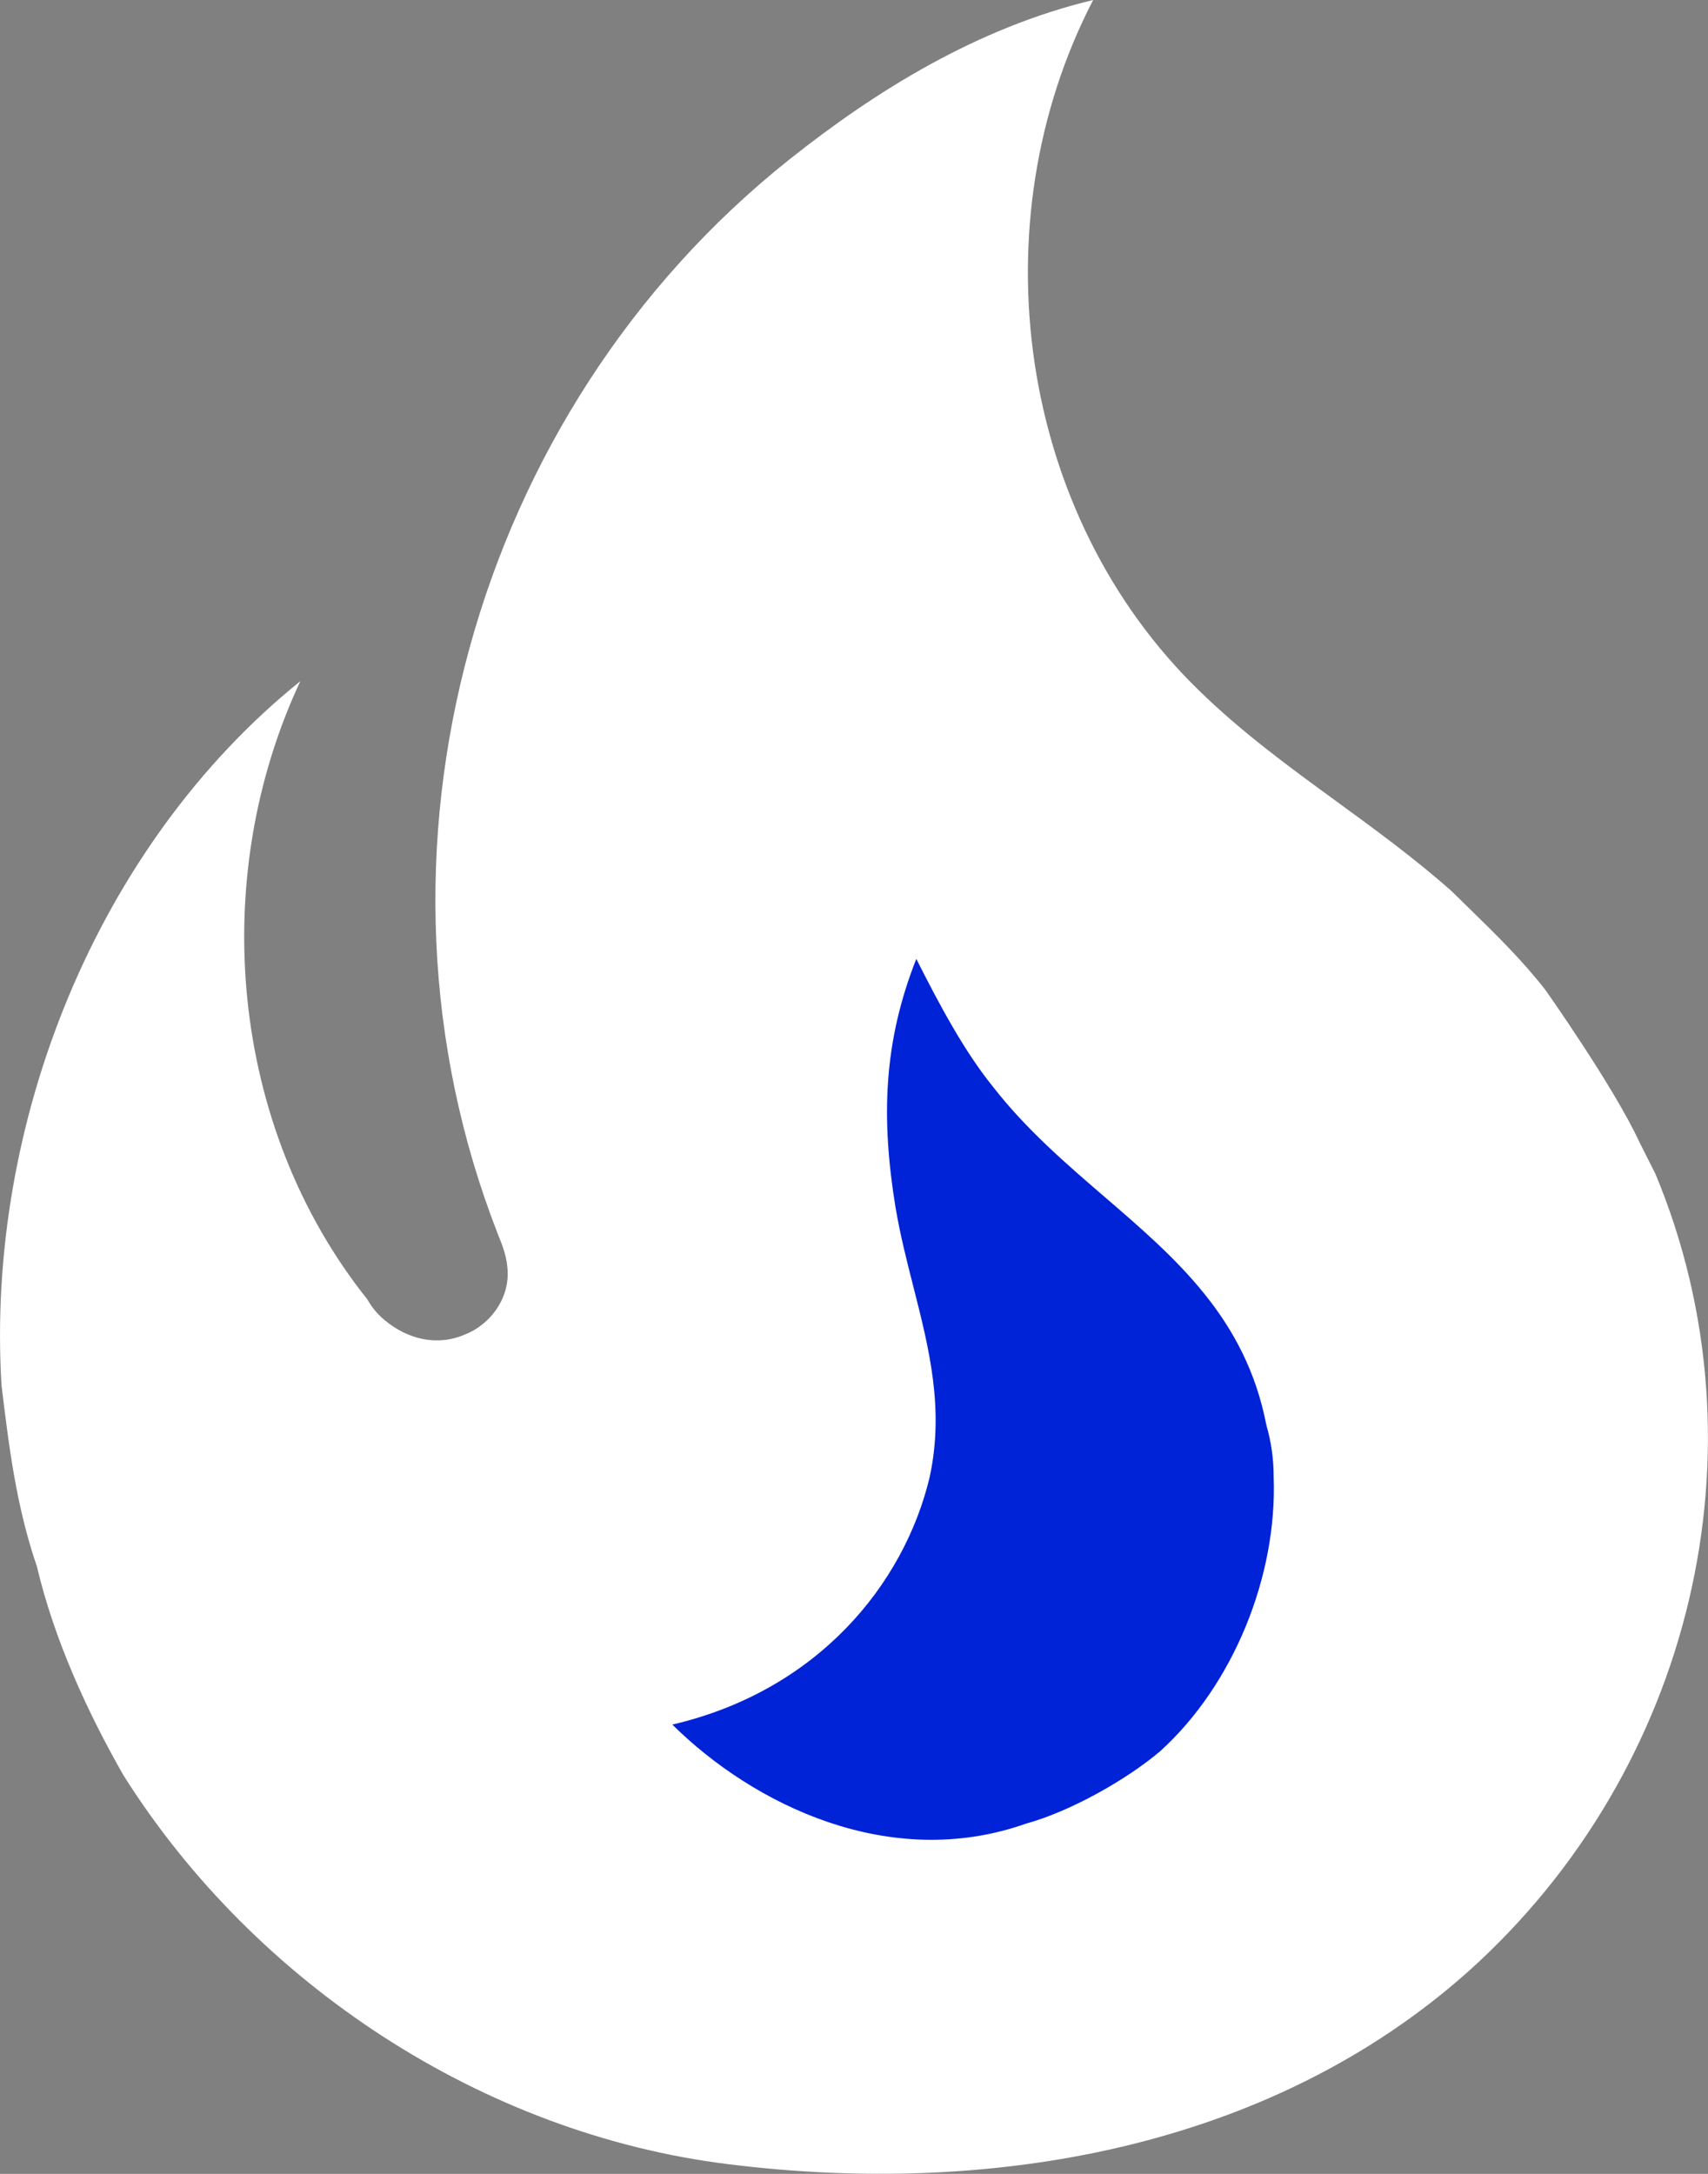
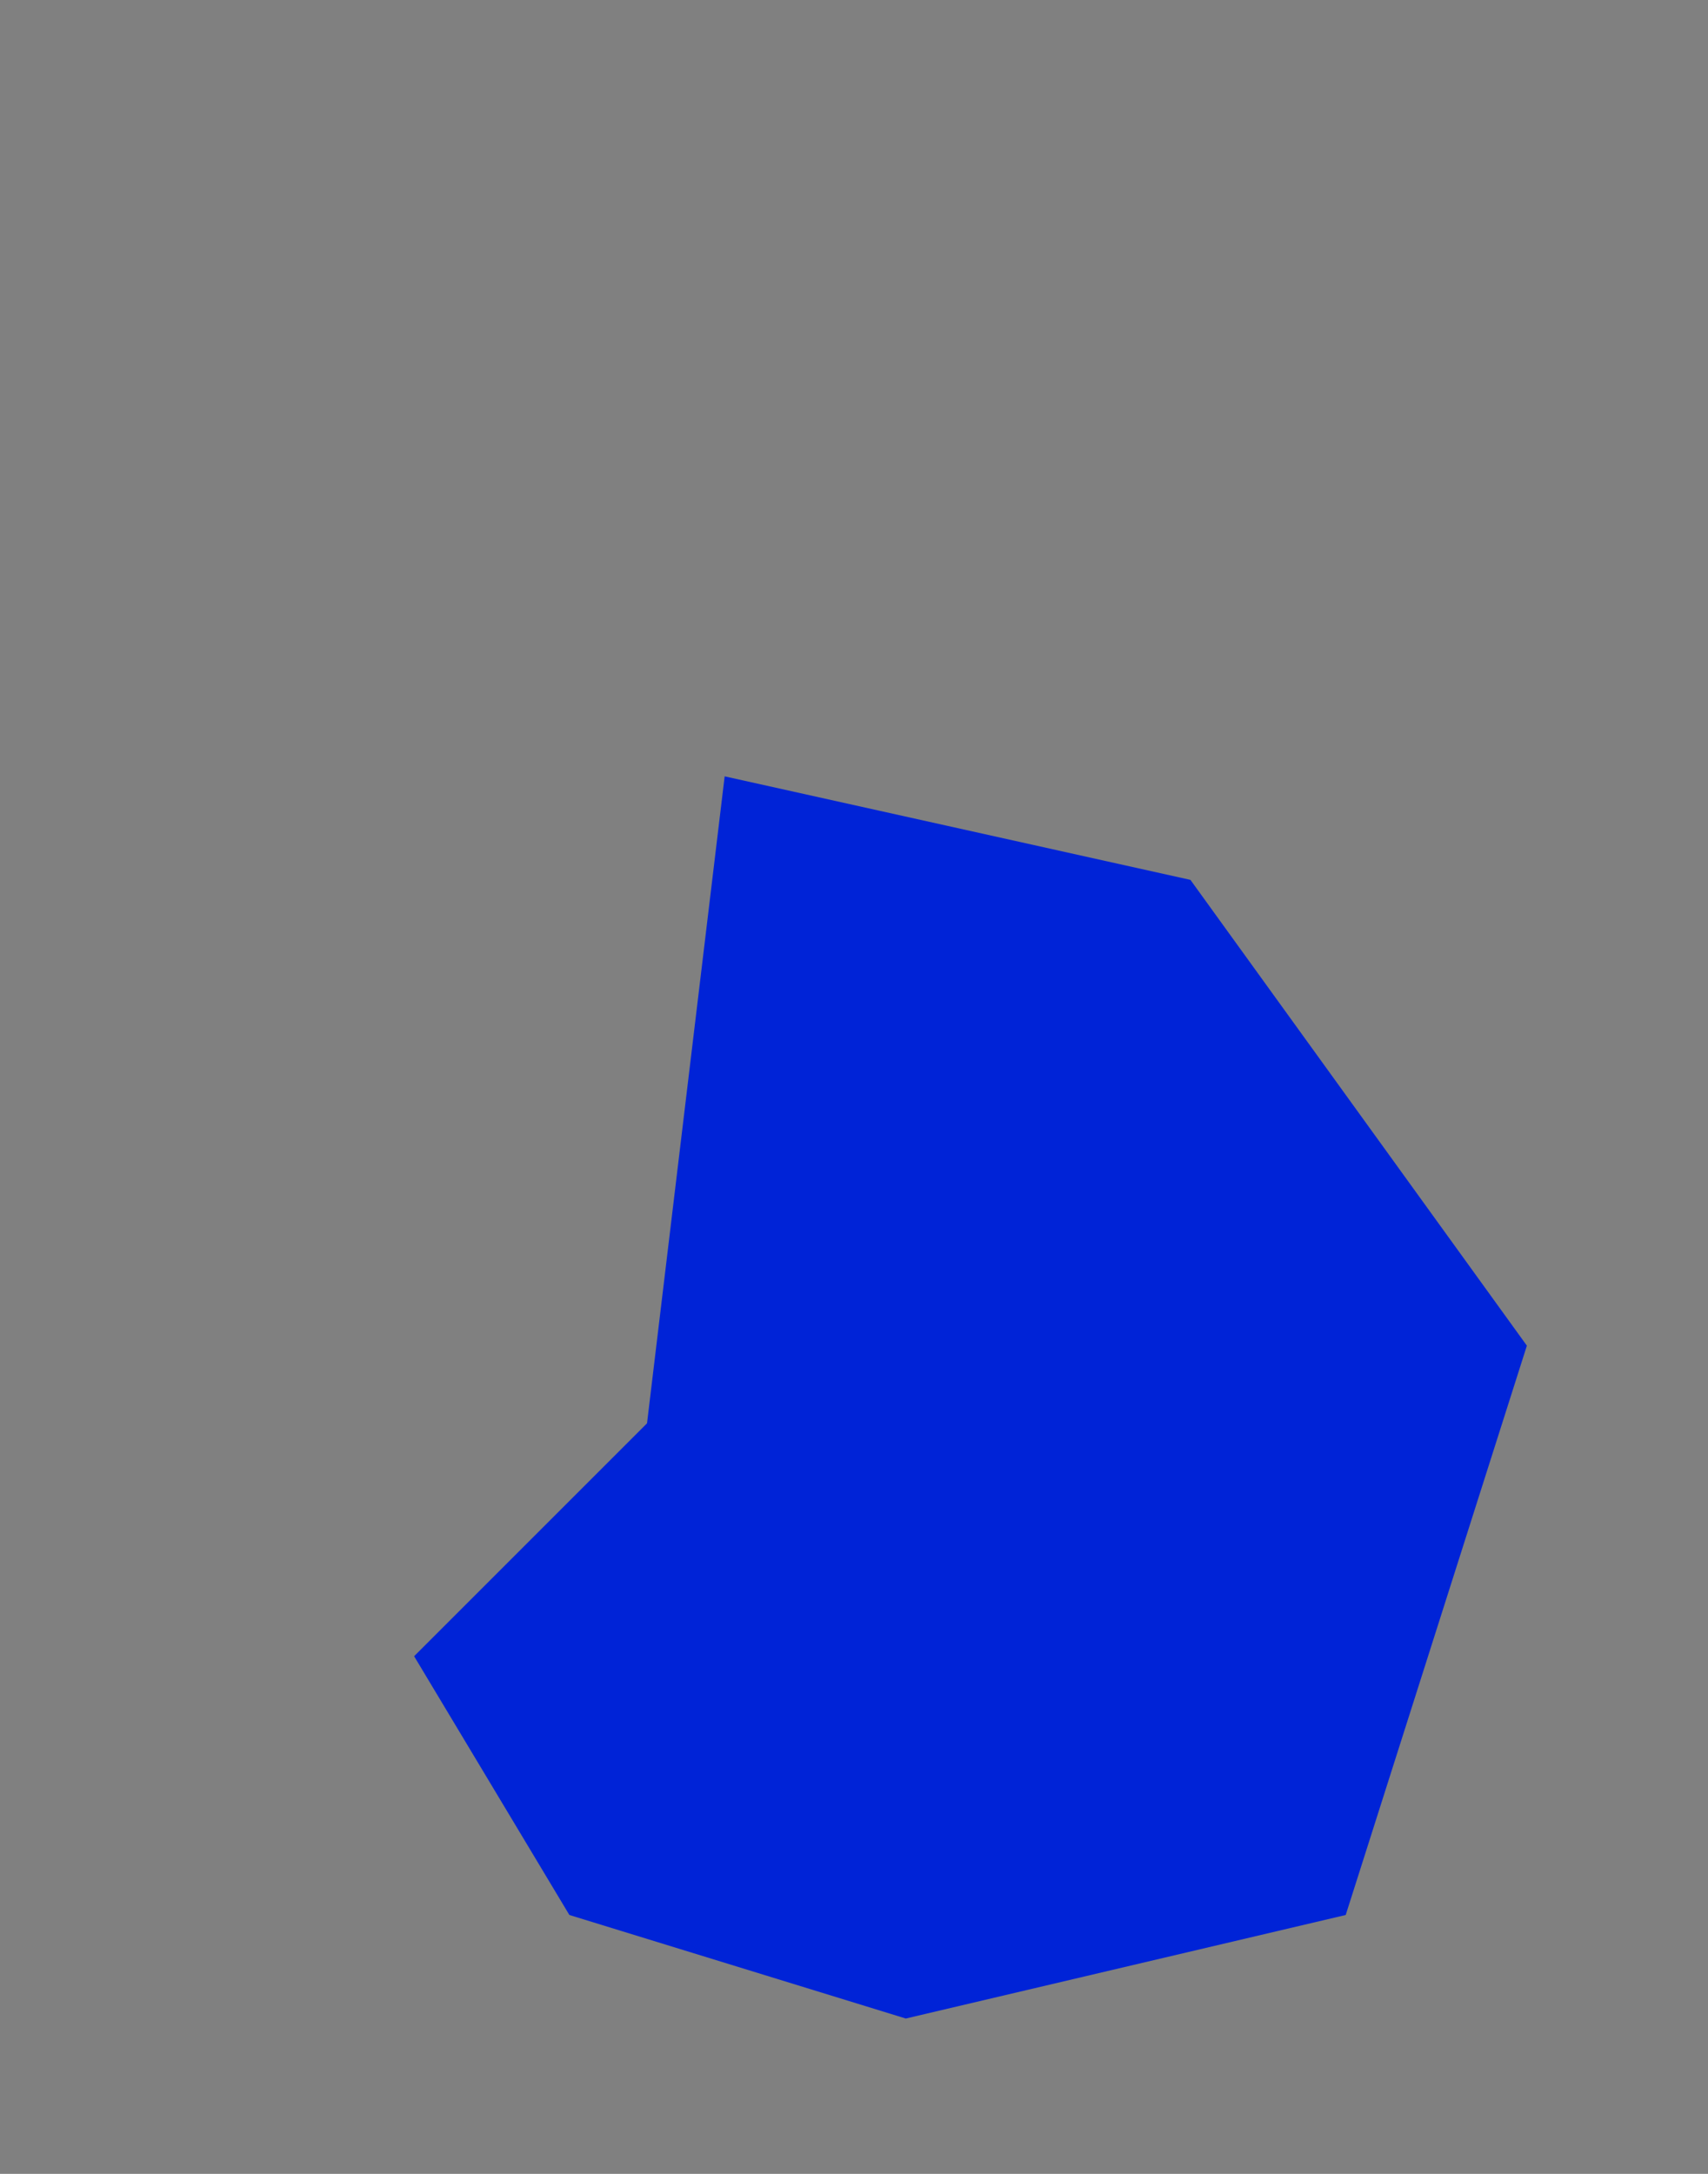
<svg xmlns="http://www.w3.org/2000/svg" width="44" height="56" viewBox="0 0 44 56" fill="none">
  <rect x="0" y="0" width="44" height="56" fill="#808080" stroke="none" />
  <path d="M16.668 36.665L18.668 19.999L30.667 22.666L39.334 34.665L34.667 49.331L23.334 51.998L14.668 49.331L10.668 42.665L16.668 36.665Z" fill="#0023D7" />
-   <path fill-rule="evenodd" clip-rule="evenodd" d="M37.847 23.399C38.529 24.065 39.226 24.746 39.818 25.511C39.818 25.511 41.578 28 42.238 29.431L42.646 30.24C45.6 37.333 43.589 45.608 37.839 50.773C32.686 55.377 25.49 56.591 18.766 55.751C12.45 54.973 6.574 51.115 3.181 45.733C2.238 44.084 1.39 42.217 0.95 40.351C0.416 38.795 0.227 37.24 0.039 35.684C-0.37 28.933 2.489 21.778 7.737 17.547C5.349 22.649 5.914 29.026 9.465 33.475C9.577 33.677 9.727 33.856 9.905 34.004C10.502 34.502 11.256 34.688 11.979 34.377C12.607 34.129 13.079 33.506 13.079 32.822C13.079 32.417 12.953 32.106 12.827 31.795C8.994 21.995 12.199 10.578 20.337 4.107C22.568 2.333 25.176 0.716 28.161 0C25.176 5.755 26.213 13.253 30.895 17.795C32 18.873 33.219 19.762 34.443 20.654C35.445 21.386 36.451 22.119 37.399 22.96C37.547 23.106 37.696 23.252 37.847 23.399ZM26.433 46.977C27.564 46.666 29.009 45.857 29.889 45.111C31.774 43.4 32.906 40.6 32.811 38.048C32.811 37.582 32.748 37.146 32.623 36.711C32.092 33.963 30.303 32.422 28.451 30.828C27.451 29.967 26.433 29.09 25.584 28C24.83 27.066 24.202 25.884 23.605 24.702C22.756 26.849 22.694 28.809 23.071 31.111C23.19 31.813 23.361 32.485 23.53 33.148C23.936 34.747 24.328 36.289 23.95 38.048C23.291 40.817 21.06 43.555 17.32 44.426C19.394 46.48 22.913 48.222 26.433 46.977Z" fill="white" />
</svg>